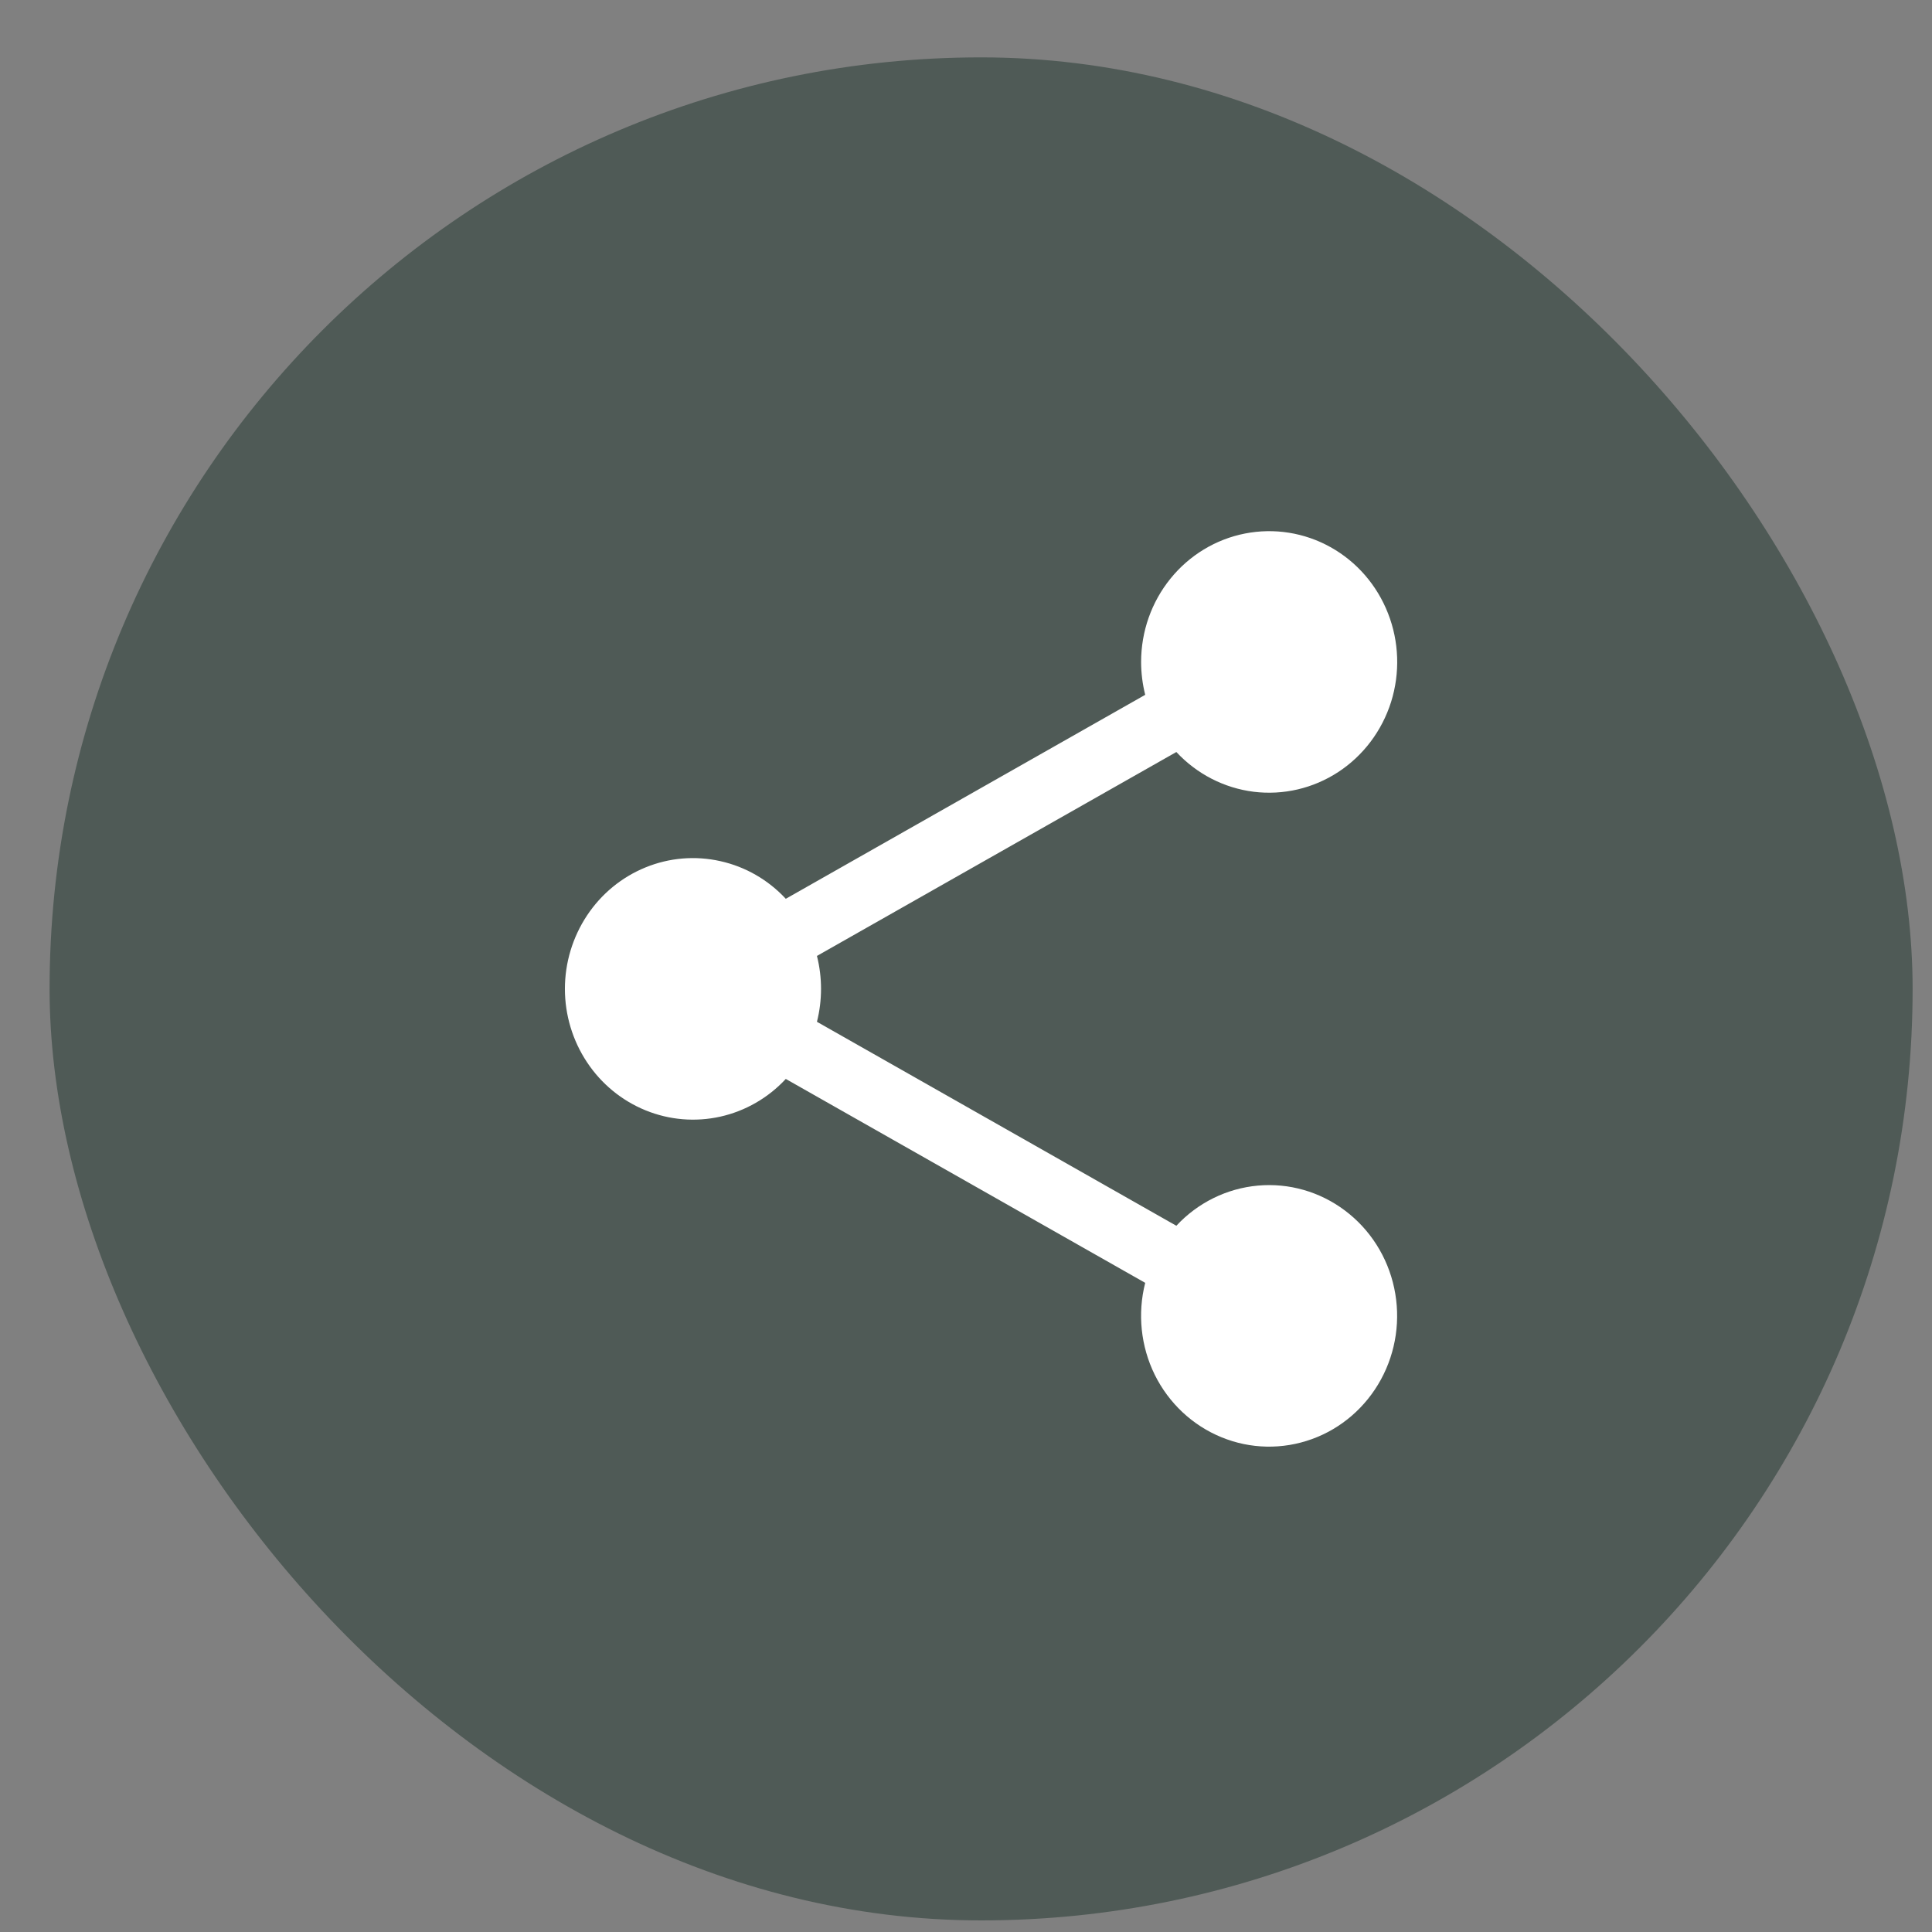
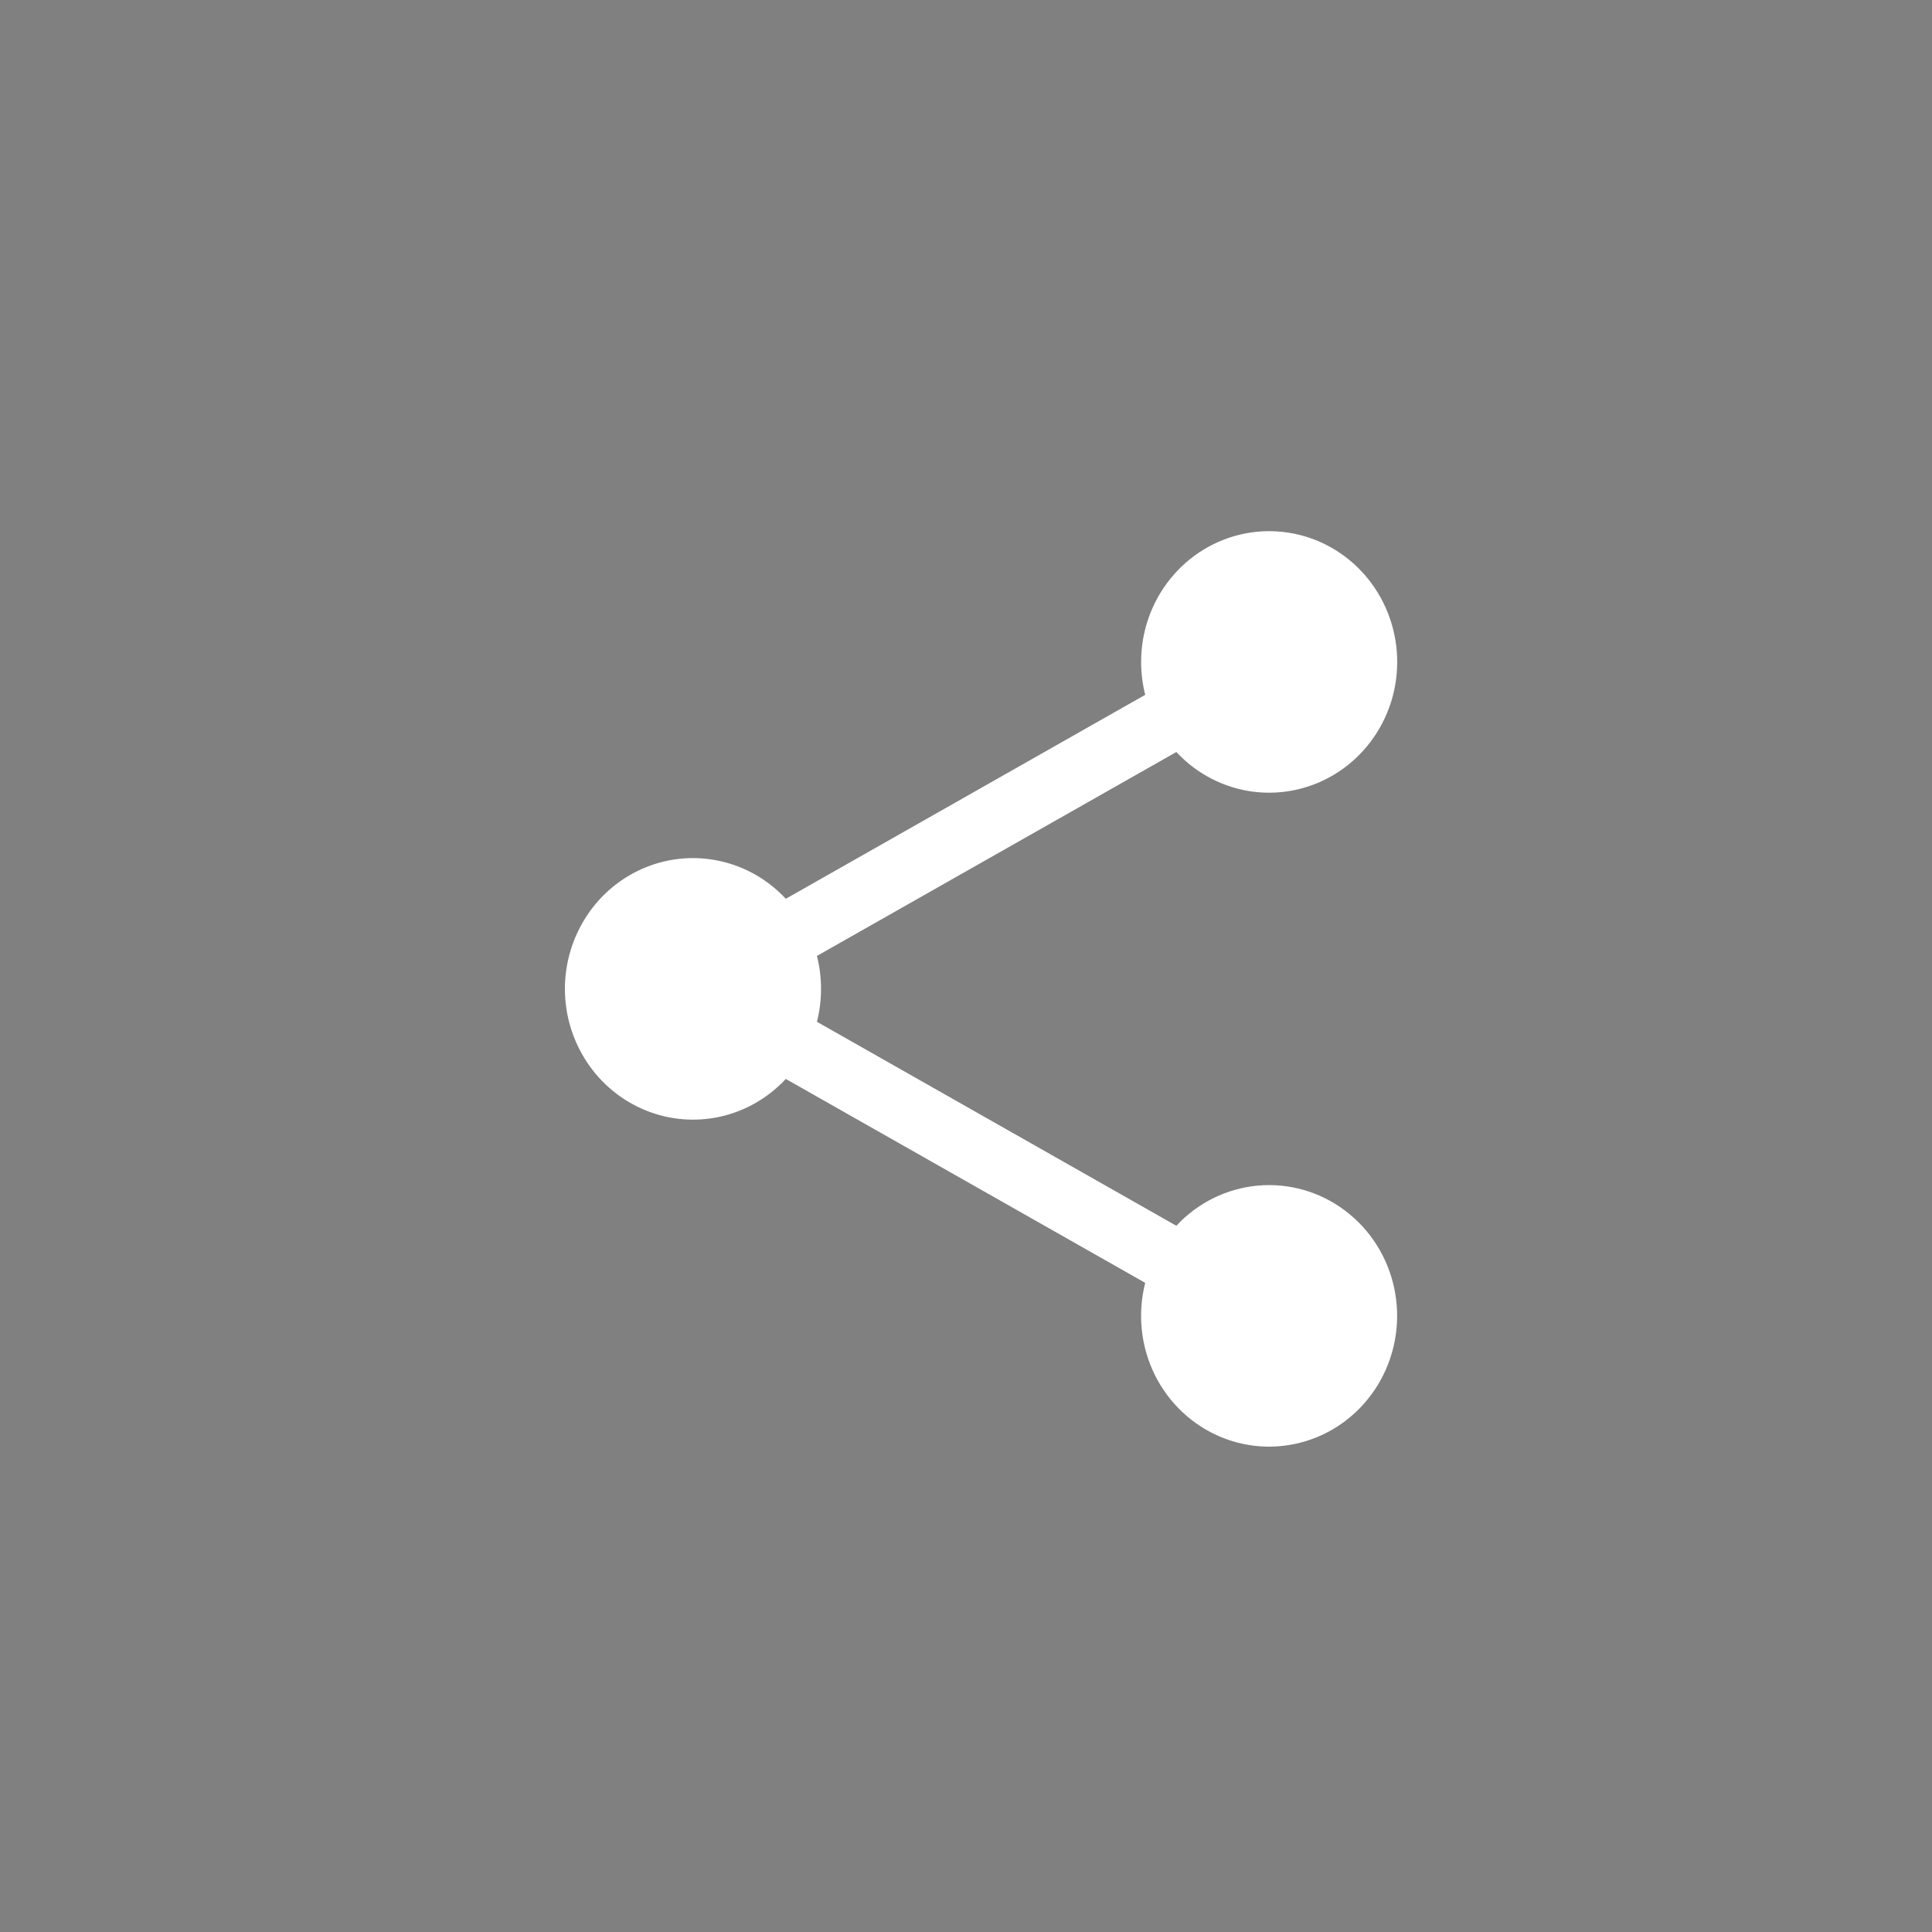
<svg xmlns="http://www.w3.org/2000/svg" width="33" height="33" viewBox="0 0 33 33" fill="none">
  <rect x="0" y="0" width="33" height="33" fill="#808080" stroke="none" />
-   <rect x="0.847" y="0.98" width="31.822" height="31.822" rx="15.911" fill="#4F5A56" />
  <path fill-rule="evenodd" clip-rule="evenodd" d="M19.491 11.306C19.491 10.787 19.668 10.284 19.992 9.884C20.316 9.483 20.766 9.211 21.265 9.113C21.764 9.015 22.281 9.097 22.727 9.346C23.174 9.595 23.521 9.996 23.709 10.478C23.898 10.96 23.916 11.494 23.761 11.989C23.605 12.483 23.286 12.907 22.858 13.187C22.43 13.467 21.92 13.586 21.415 13.524C20.91 13.461 20.443 13.221 20.093 12.845L13.954 16.328C14.047 16.697 14.047 17.084 13.954 17.453L20.093 20.937C20.459 20.543 20.954 20.299 21.485 20.251C22.015 20.203 22.544 20.354 22.973 20.677C23.402 20.999 23.701 21.469 23.814 22.001C23.927 22.532 23.847 23.087 23.588 23.562C23.329 24.037 22.91 24.4 22.408 24.581C21.906 24.763 21.357 24.752 20.863 24.549C20.369 24.347 19.964 23.967 19.724 23.482C19.485 22.996 19.427 22.438 19.561 21.912L13.422 18.429C13.121 18.753 12.732 18.977 12.304 19.073C11.877 19.168 11.432 19.131 11.026 18.965C10.619 18.799 10.271 18.513 10.026 18.143C9.781 17.774 9.649 17.337 9.649 16.891C9.649 16.444 9.781 16.008 10.026 15.638C10.271 15.268 10.619 14.982 11.026 14.816C11.432 14.65 11.877 14.613 12.304 14.709C12.732 14.804 13.121 15.028 13.422 15.352L19.561 11.868C19.515 11.685 19.491 11.496 19.491 11.306Z" fill="white" />
</svg>